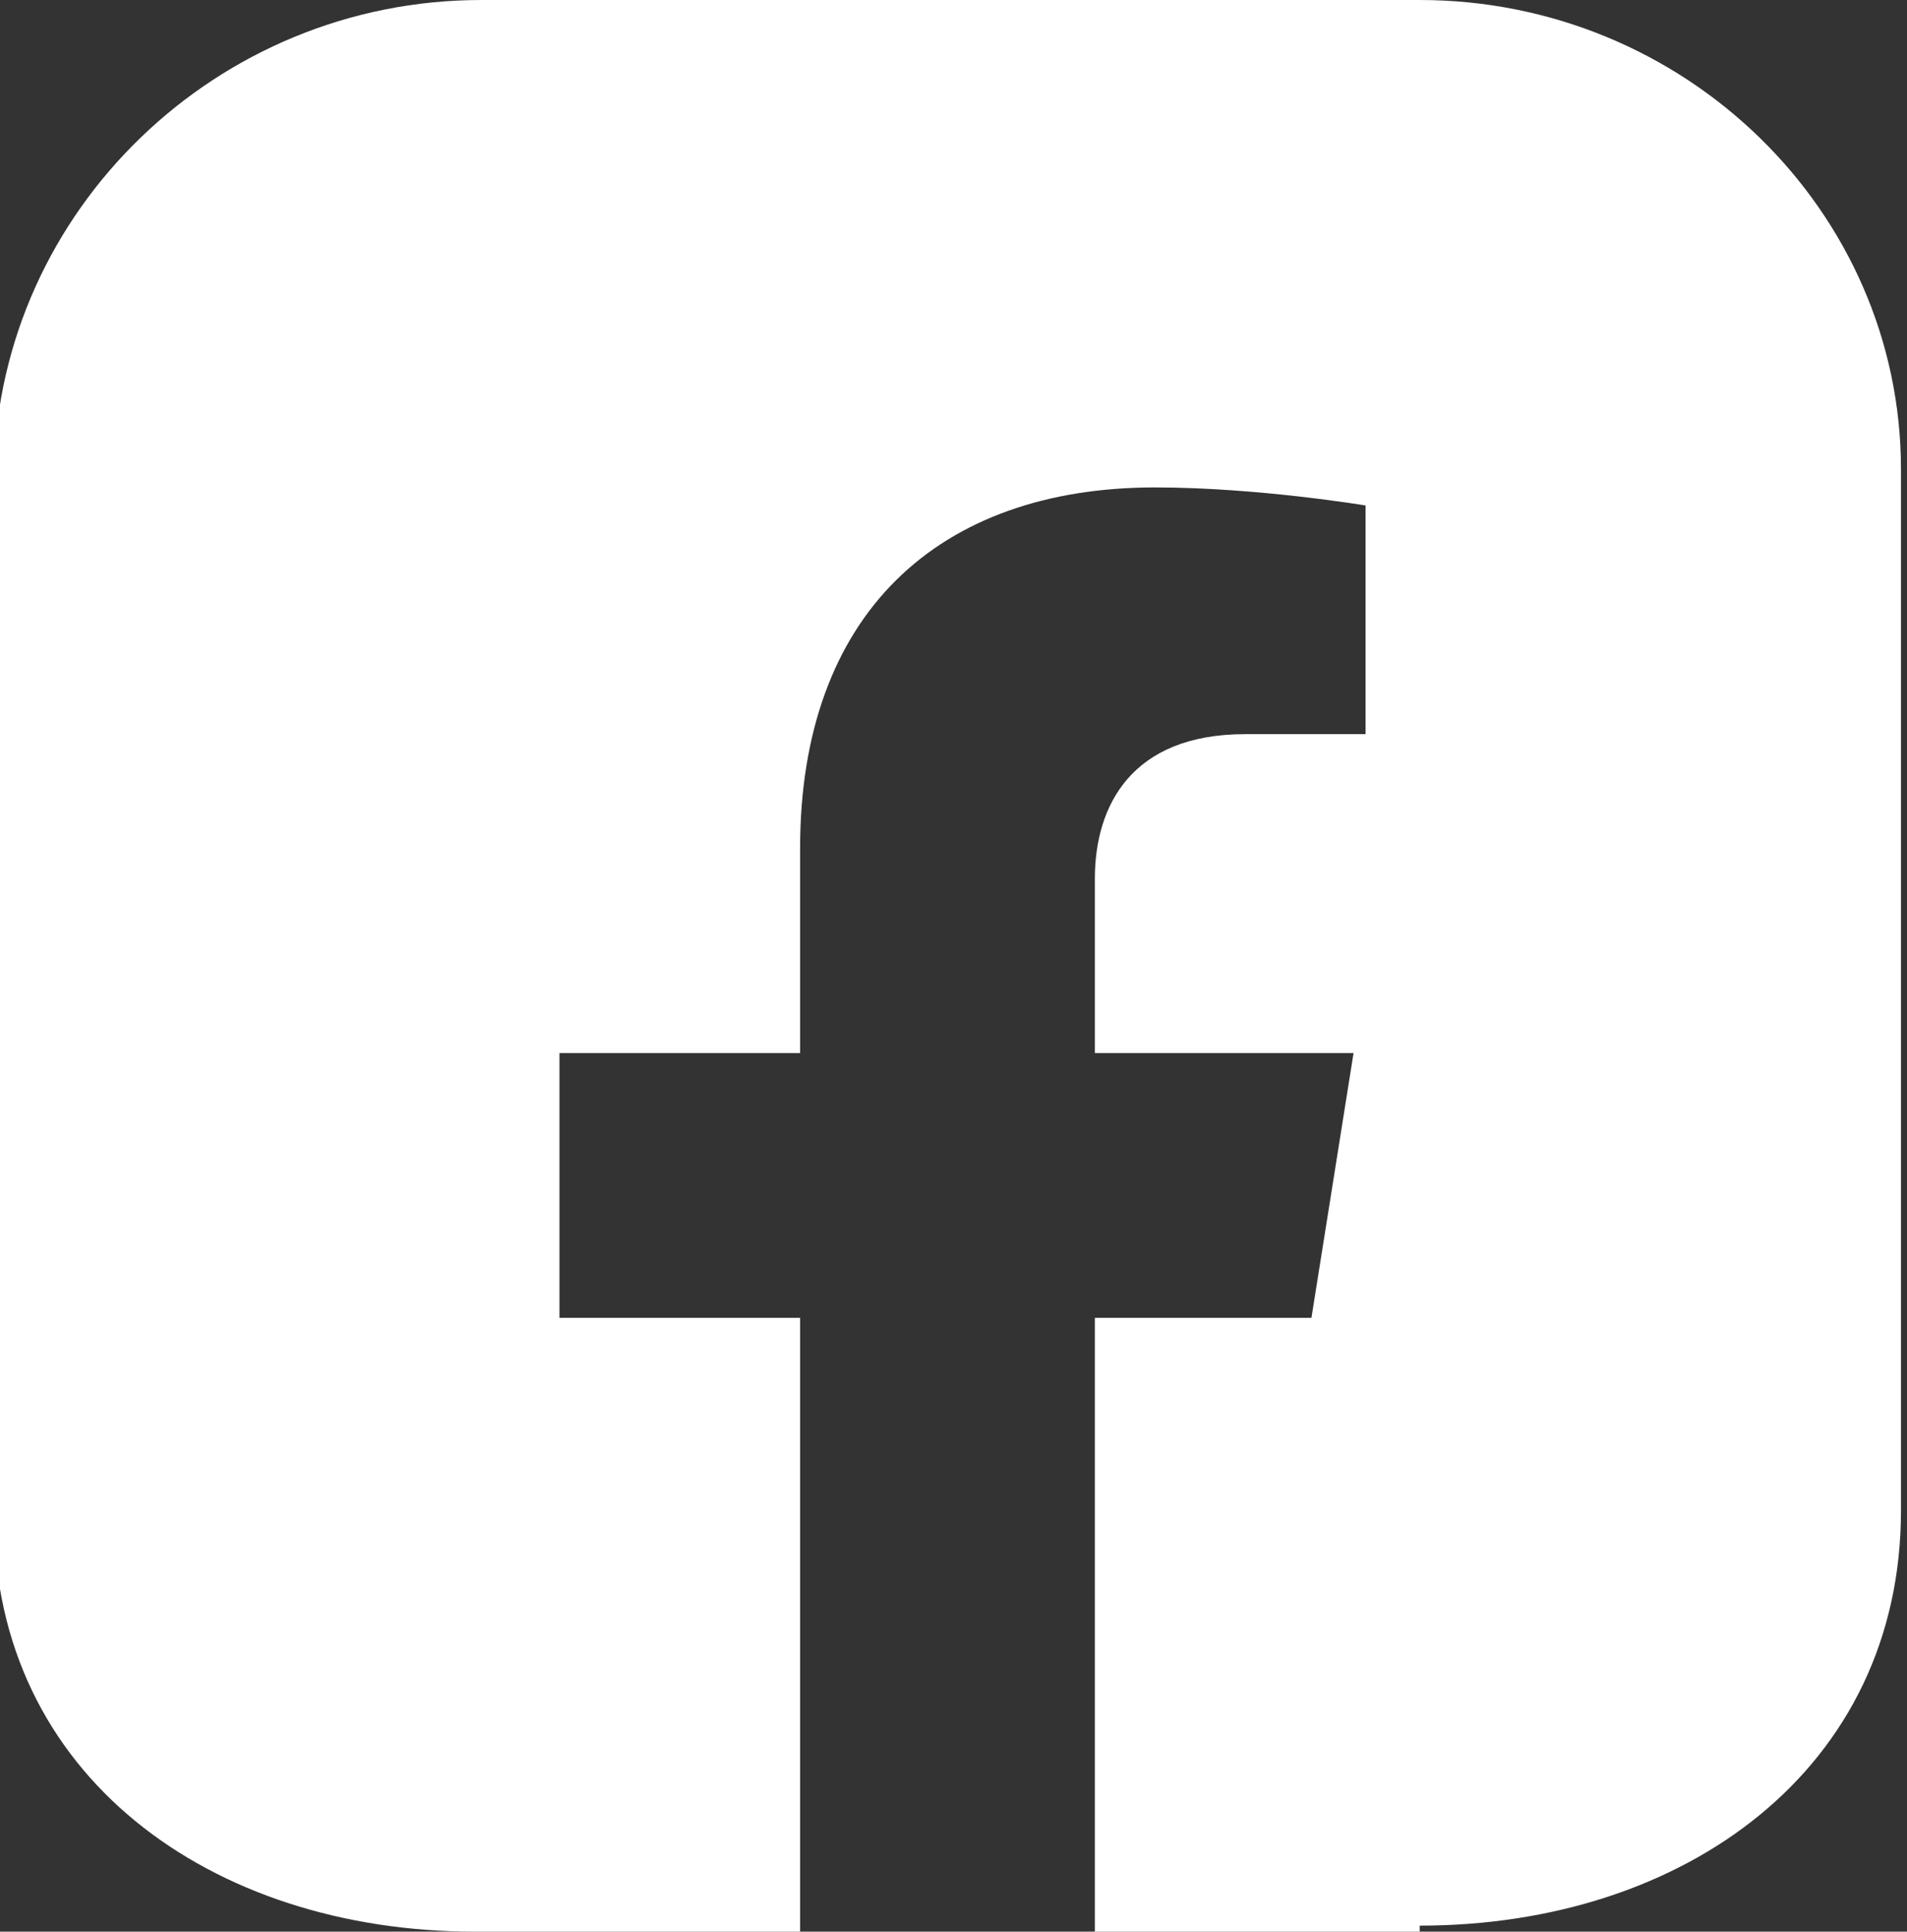
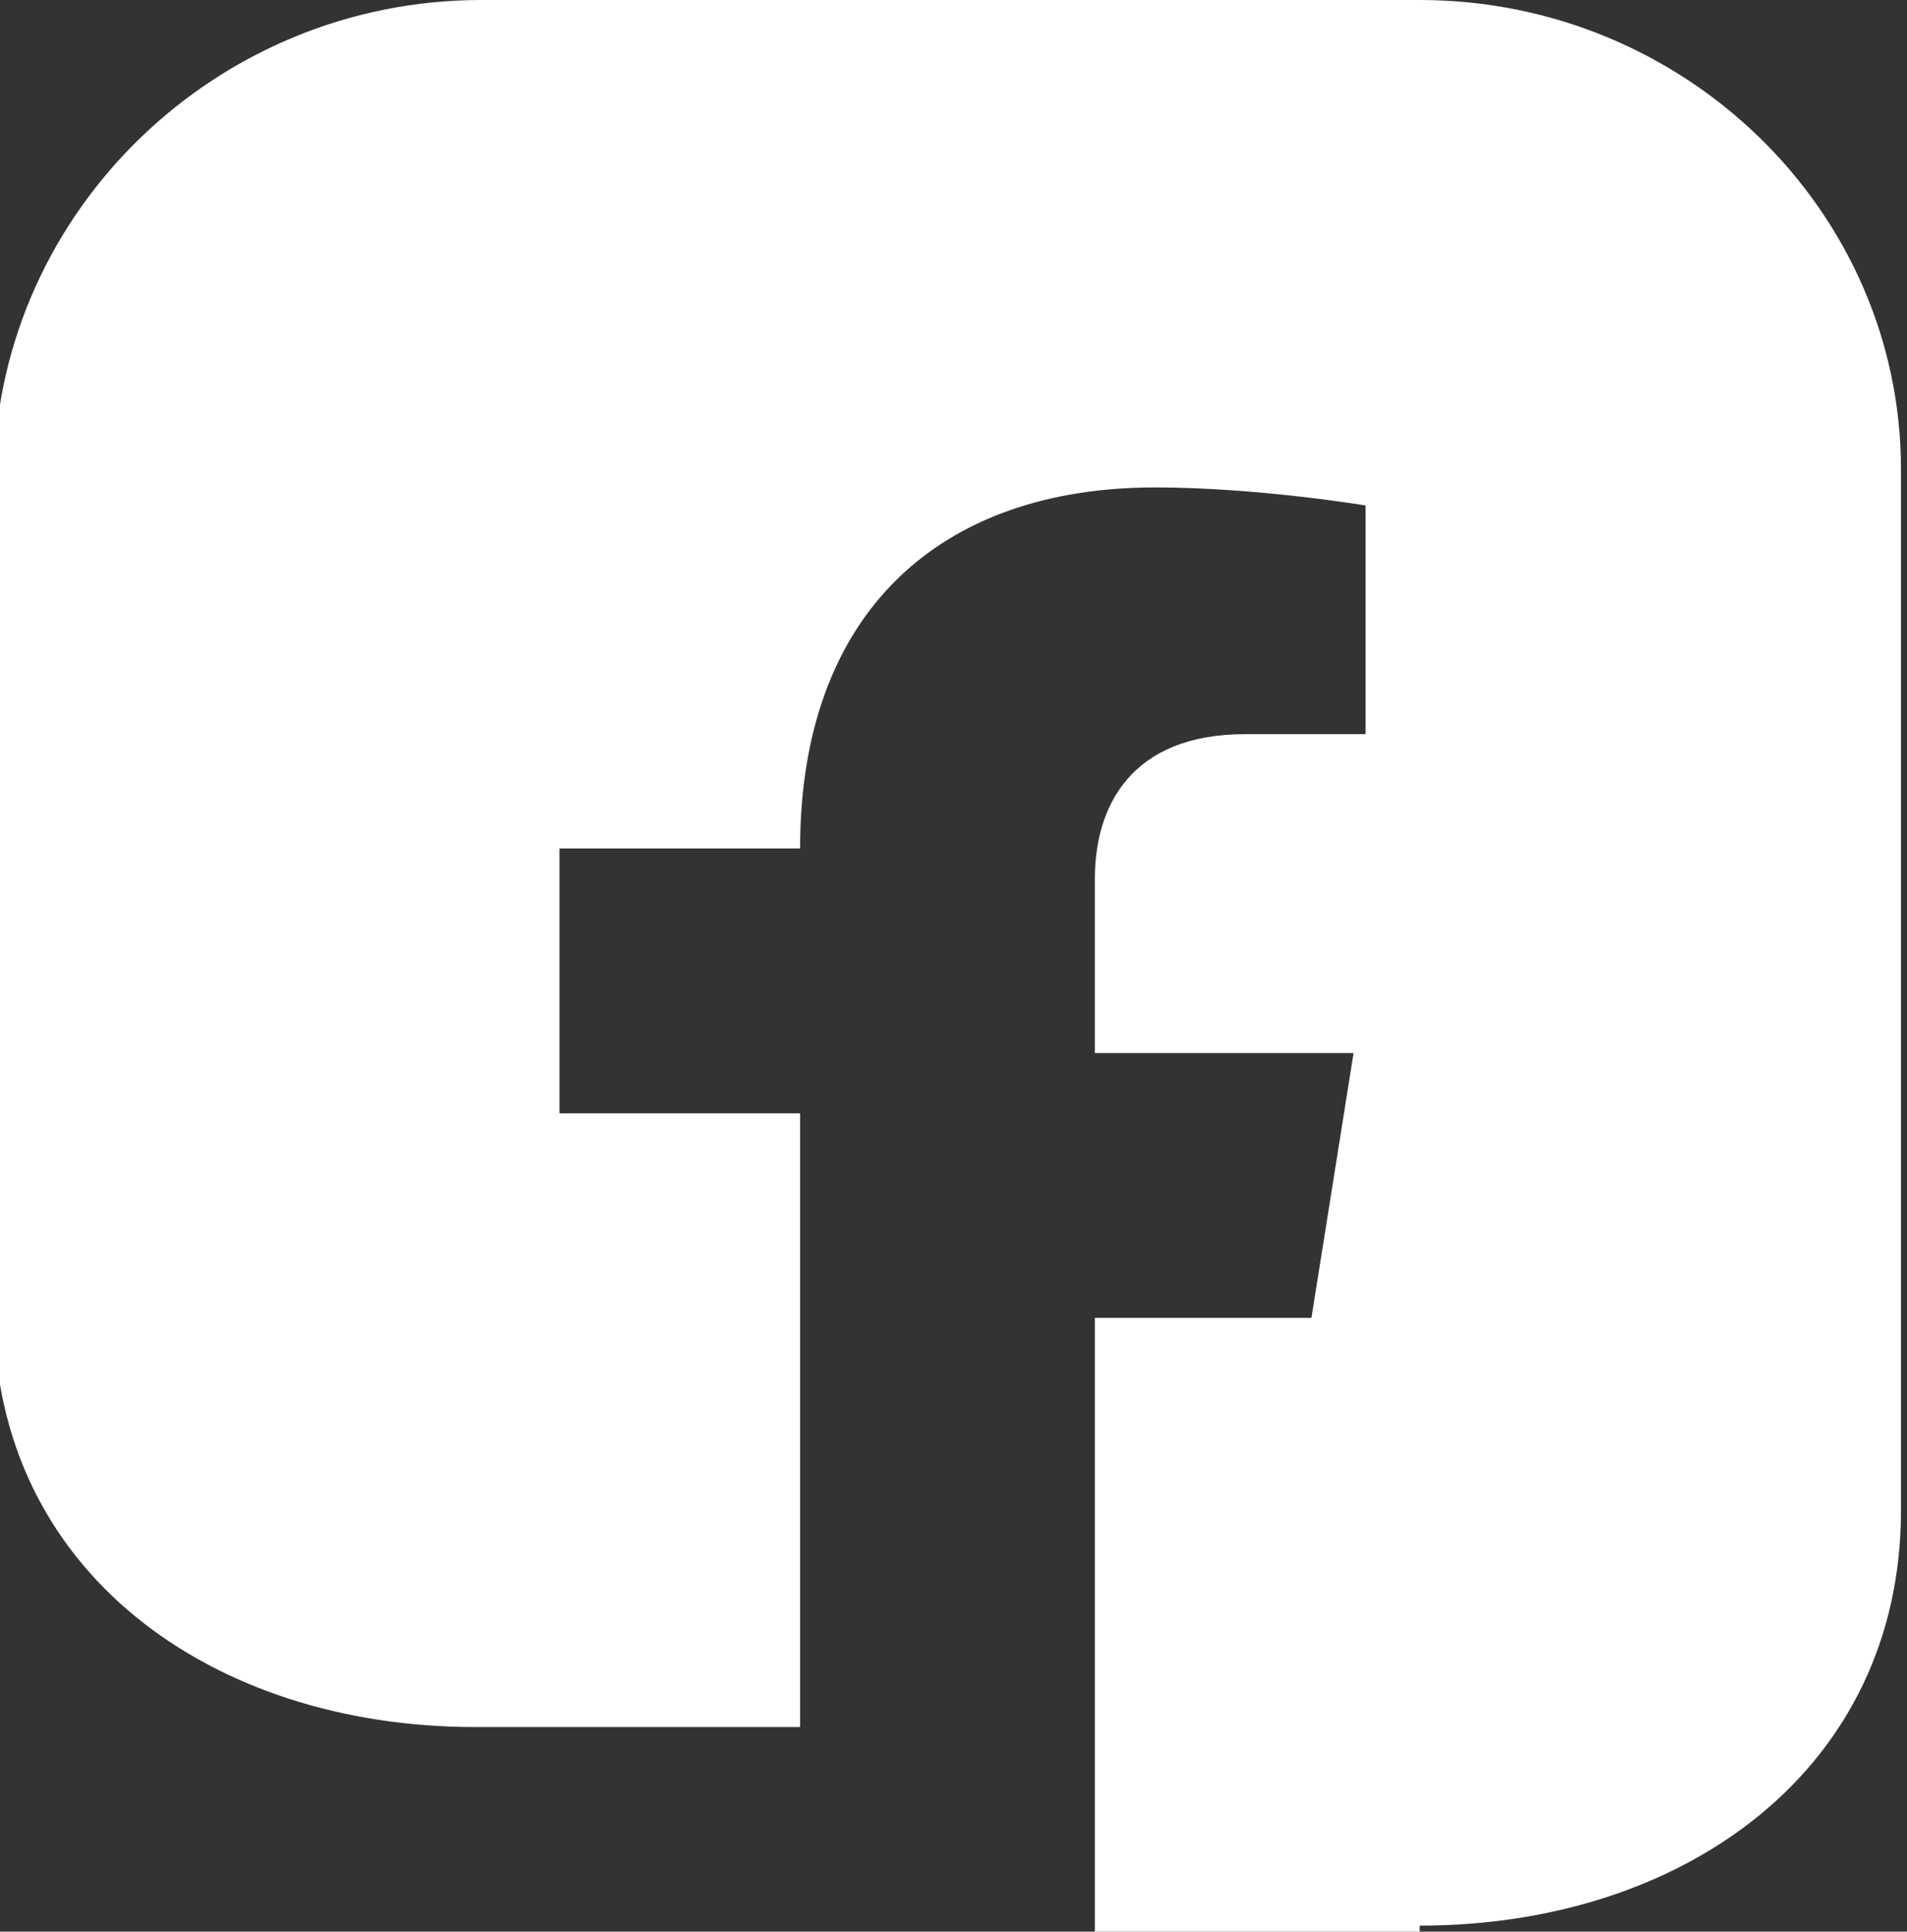
<svg xmlns="http://www.w3.org/2000/svg" id="Layer_1" data-name="Layer 1" version="1.1" viewBox="0 0 31.7 32.1">
  <rect x="0" y="0" width="31.7" height="32.1" fill="#333333" stroke="none" />
  <defs>
    <style>
      .cls-1 {
        fill: #fff;
        fill-rule: evenodd;
        stroke-width: 0px;
      }
    </style>
  </defs>
-   <path class="cls-1" d="M23.6,32.1h-5.4v-10.2h3.6l.7-4.4h-4.3v-2.9c0-1.2.6-2.4,2.5-2.4h2v-3.8s-1.8-.3-3.5-.3c-3.6,0-5.9,2.1-5.9,6v3.4h-4v4.4h4v10.2h-5.4c-4.4,0-8-2.6-8-6.9V7.8C0,3.5,3.6,0,8,0h15.6c4.4,0,8,3.5,8,7.8v17.3c0,4.3-3.6,6.9-8,6.9Z" />
+   <path class="cls-1" d="M23.6,32.1h-5.4v-10.2h3.6l.7-4.4h-4.3v-2.9c0-1.2.6-2.4,2.5-2.4h2v-3.8s-1.8-.3-3.5-.3c-3.6,0-5.9,2.1-5.9,6h-4v4.4h4v10.2h-5.4c-4.4,0-8-2.6-8-6.9V7.8C0,3.5,3.6,0,8,0h15.6c4.4,0,8,3.5,8,7.8v17.3c0,4.3-3.6,6.9-8,6.9Z" />
</svg>